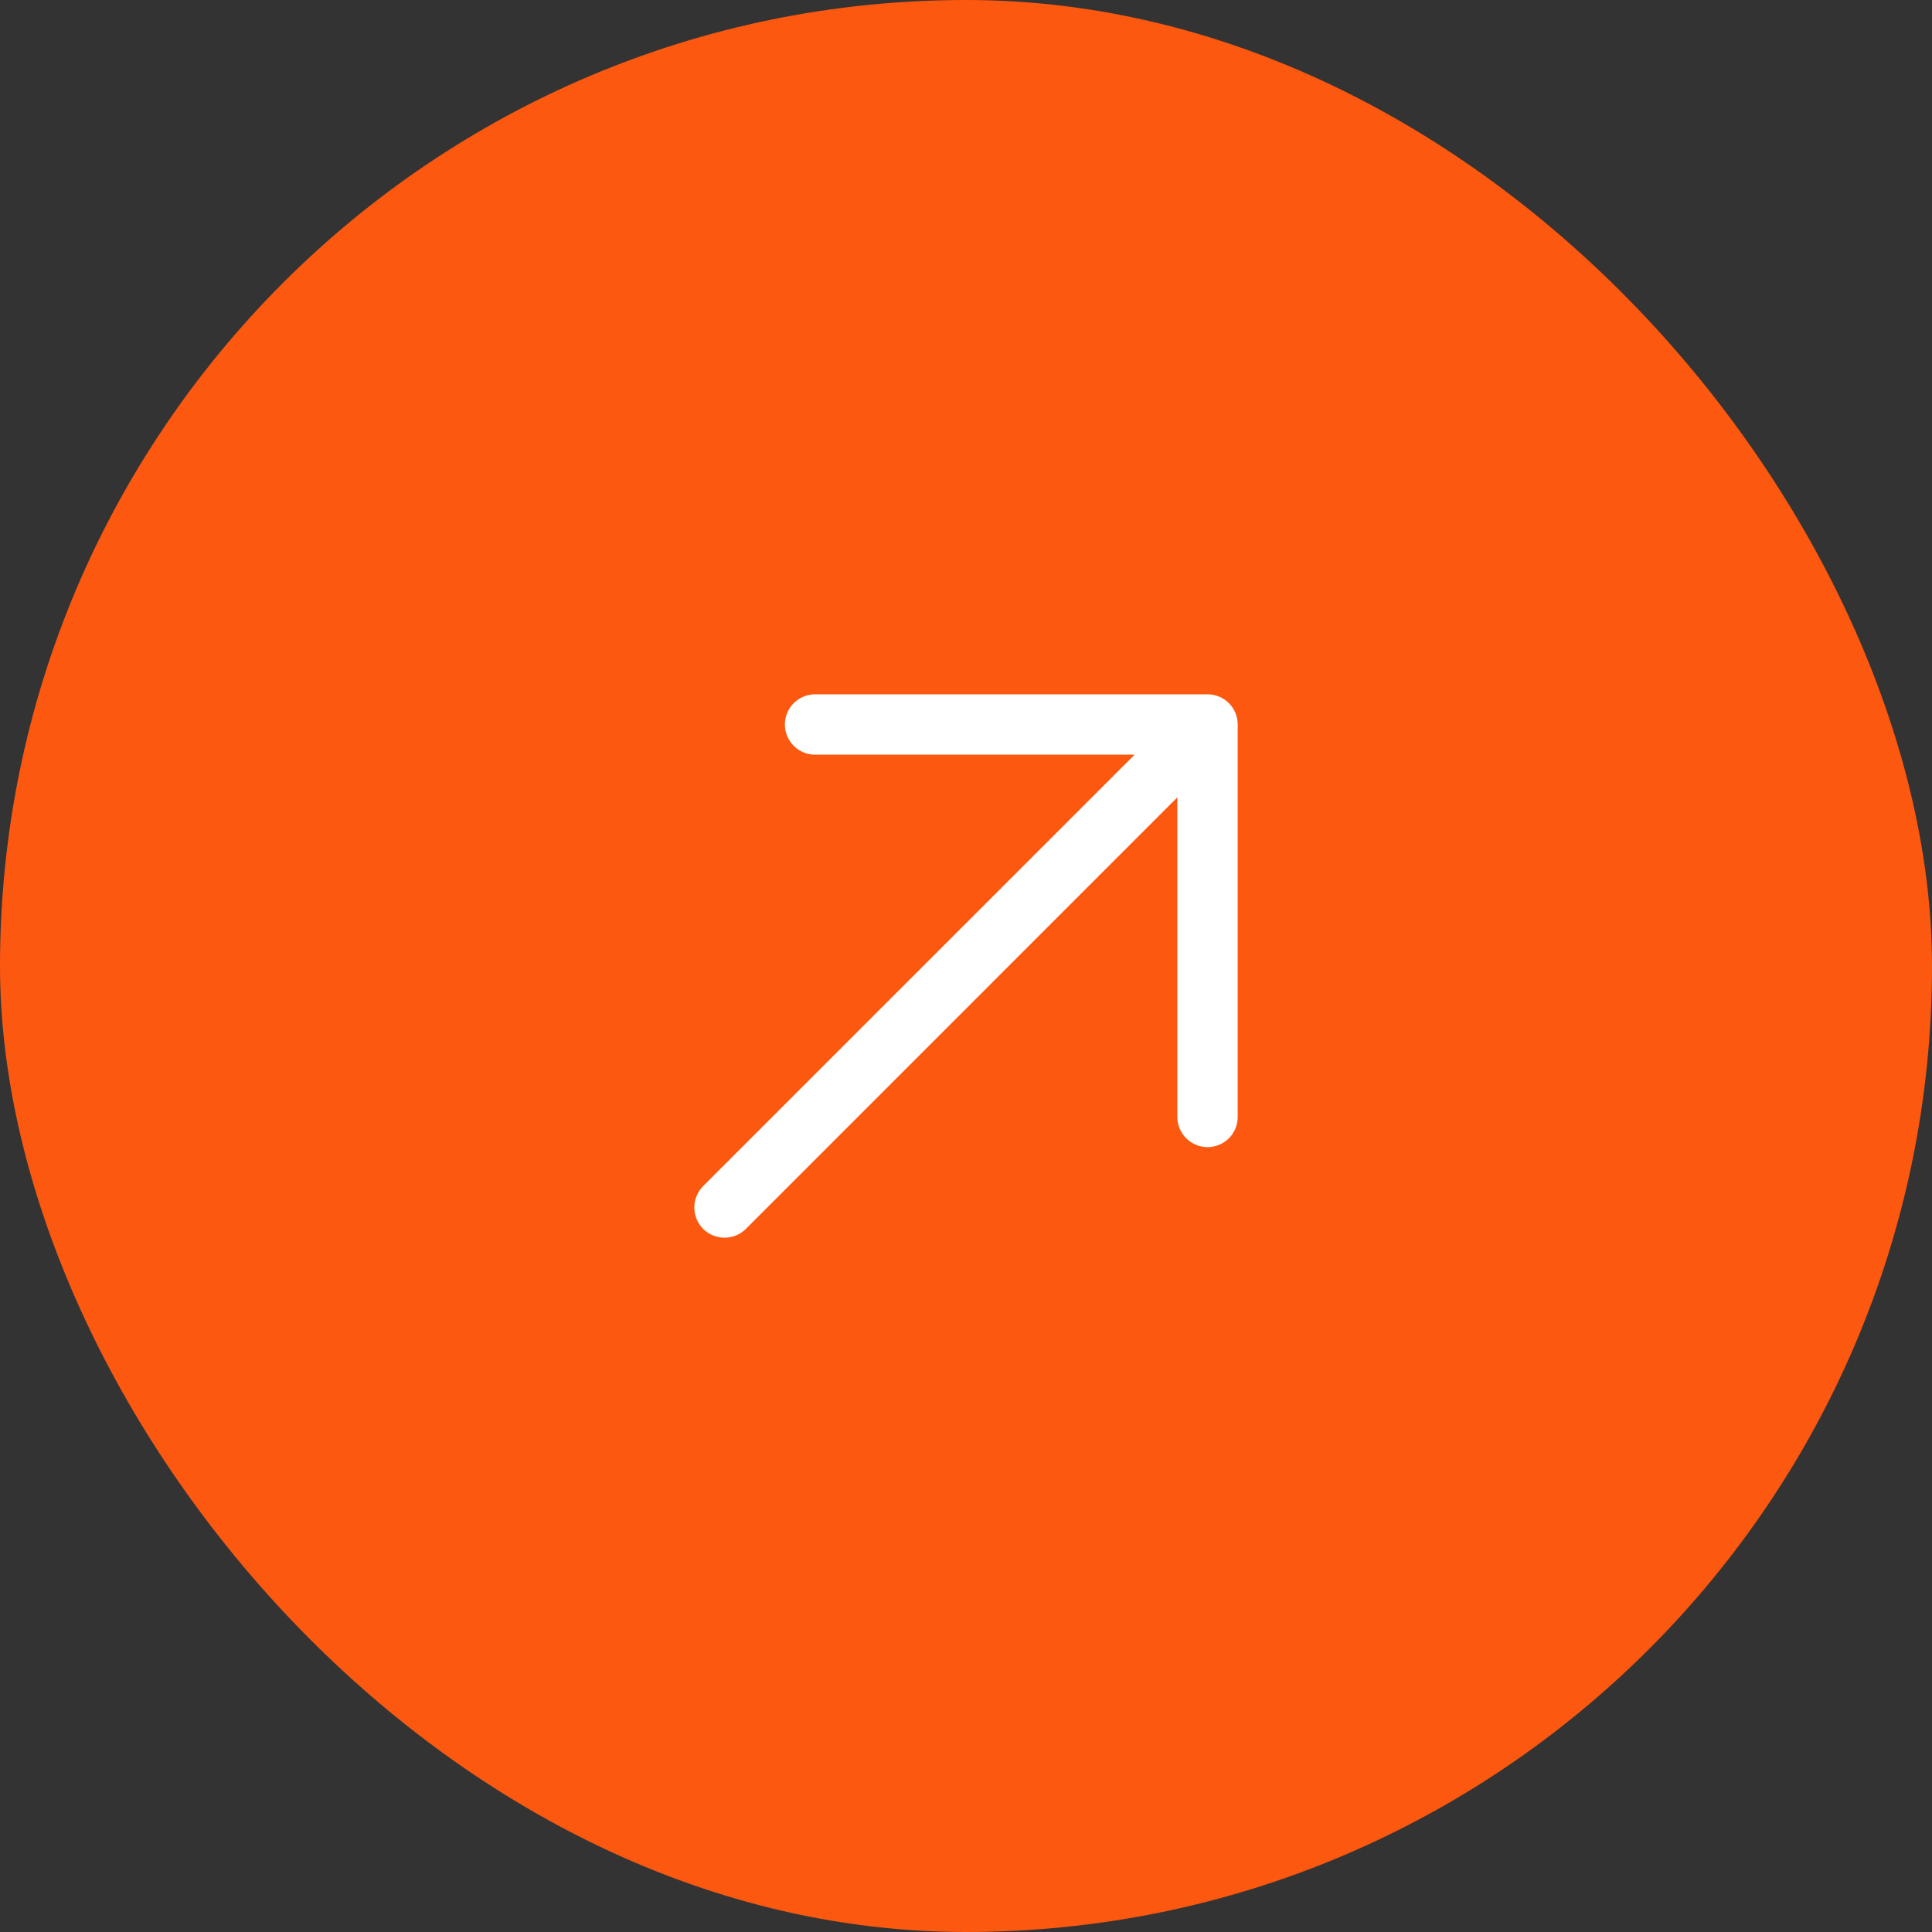
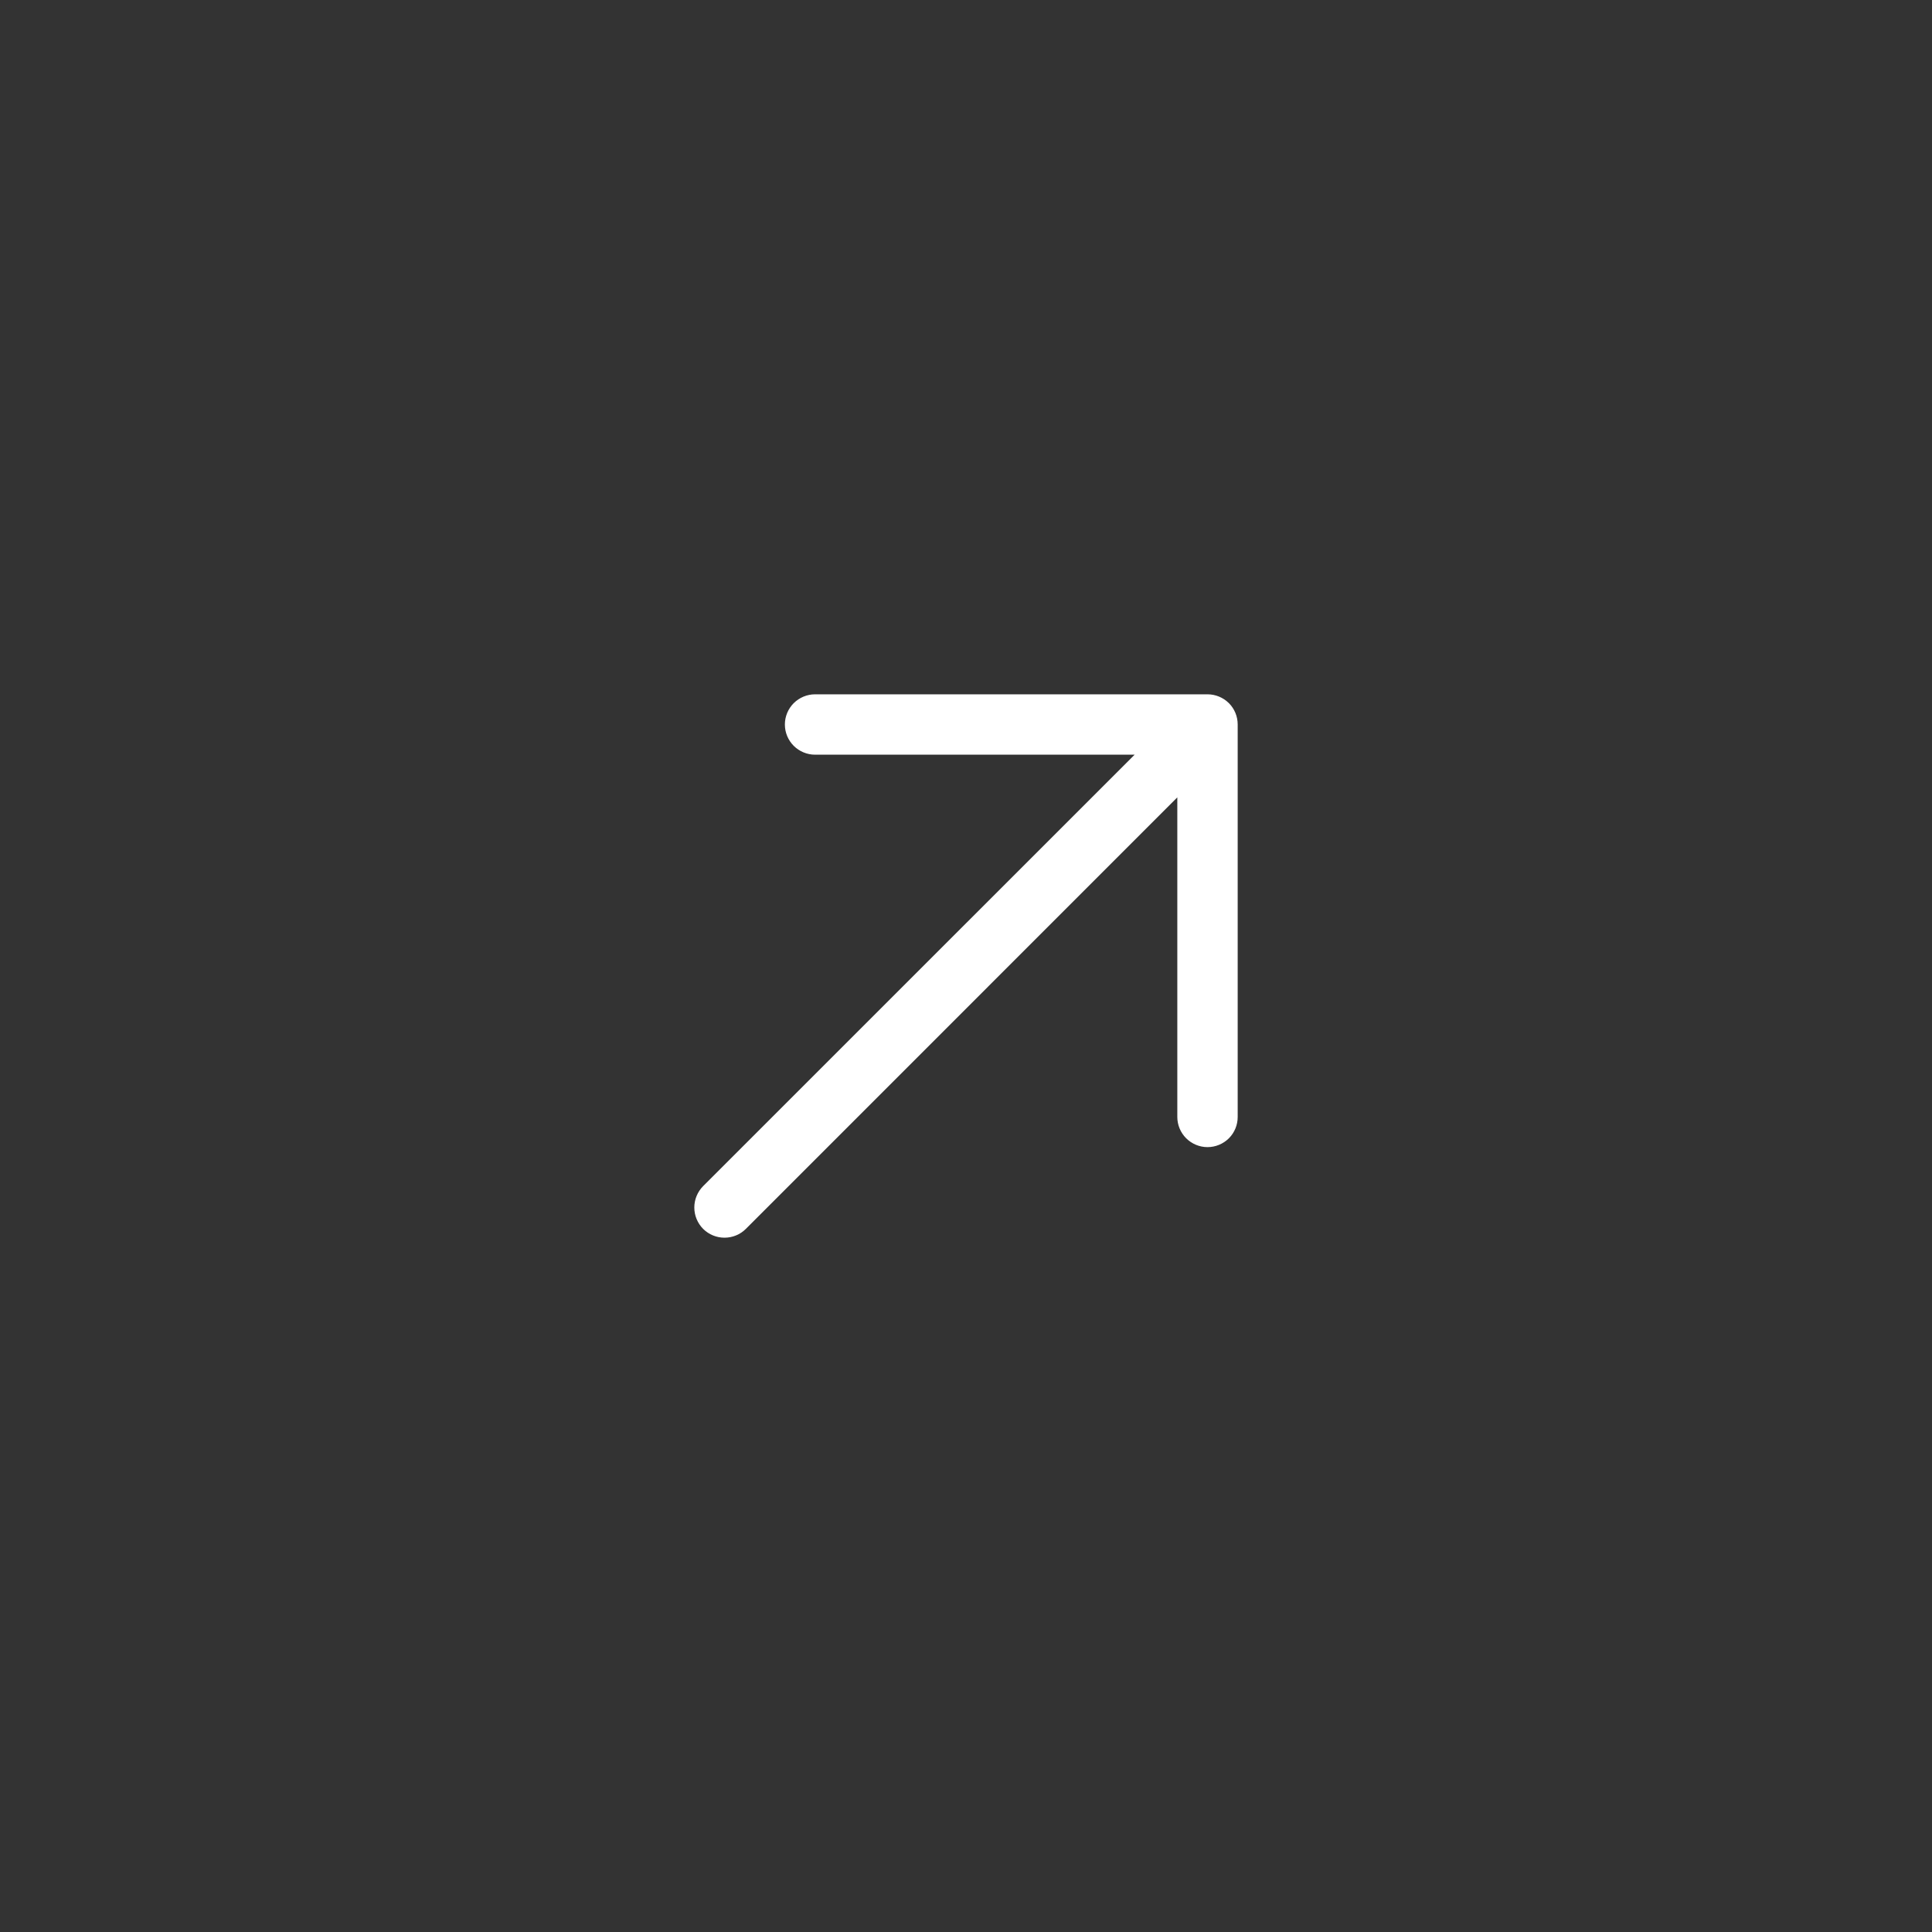
<svg xmlns="http://www.w3.org/2000/svg" width="32" height="32" viewBox="0 0 32 32" fill="none">
  <rect x="0" y="0" width="32" height="32" fill="#333333" stroke="none" />
-   <rect width="32" height="32" rx="16" fill="#FC5810" />
  <path d="M20.5 12V18.5C20.5 18.633 20.448 18.76 20.354 18.854C20.26 18.947 20.133 19 20 19C19.868 19 19.741 18.947 19.647 18.854C19.553 18.76 19.5 18.633 19.5 18.5V13.207L12.354 20.354C12.26 20.448 12.133 20.5 12 20.5C11.868 20.5 11.74 20.448 11.646 20.354C11.553 20.26 11.5 20.133 11.5 20C11.5 19.867 11.553 19.74 11.646 19.646L18.793 12.5H13.5C13.368 12.5 13.241 12.447 13.147 12.354C13.053 12.26 13 12.133 13 12C13 11.867 13.053 11.74 13.147 11.646C13.241 11.553 13.368 11.5 13.5 11.5H20C20.133 11.5 20.26 11.553 20.354 11.646C20.448 11.74 20.5 11.867 20.5 12Z" fill="white" />
</svg>